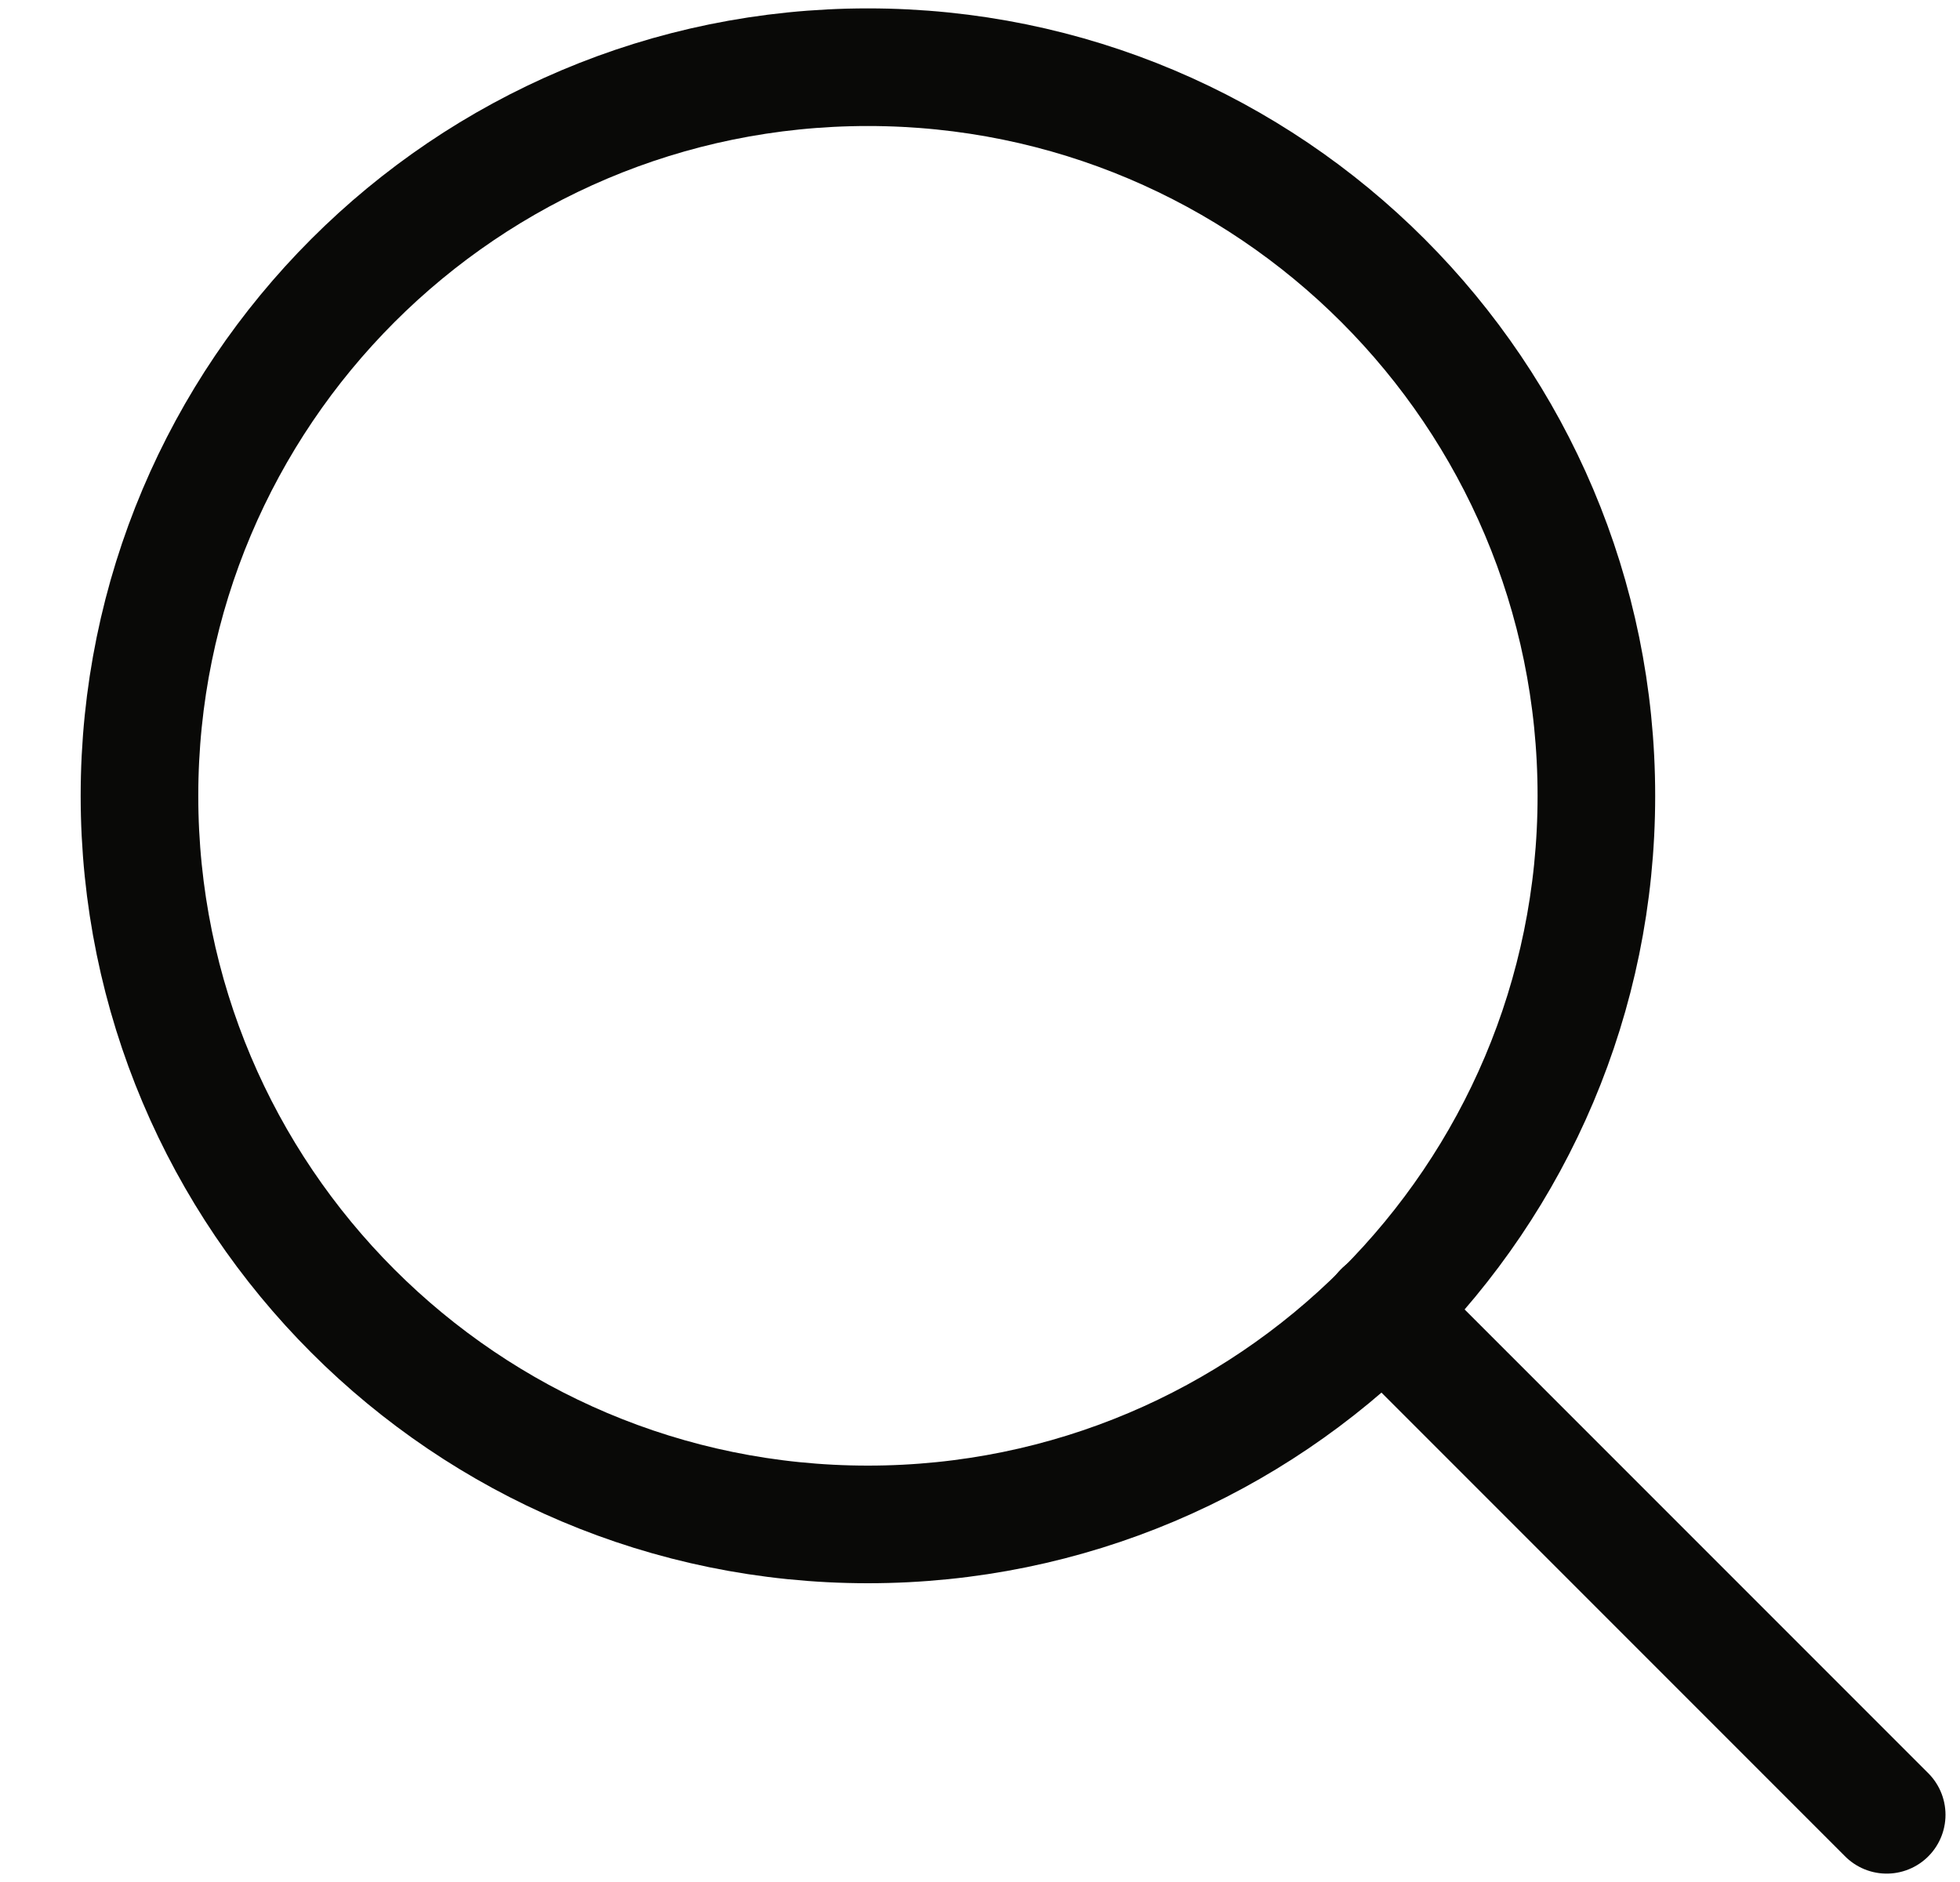
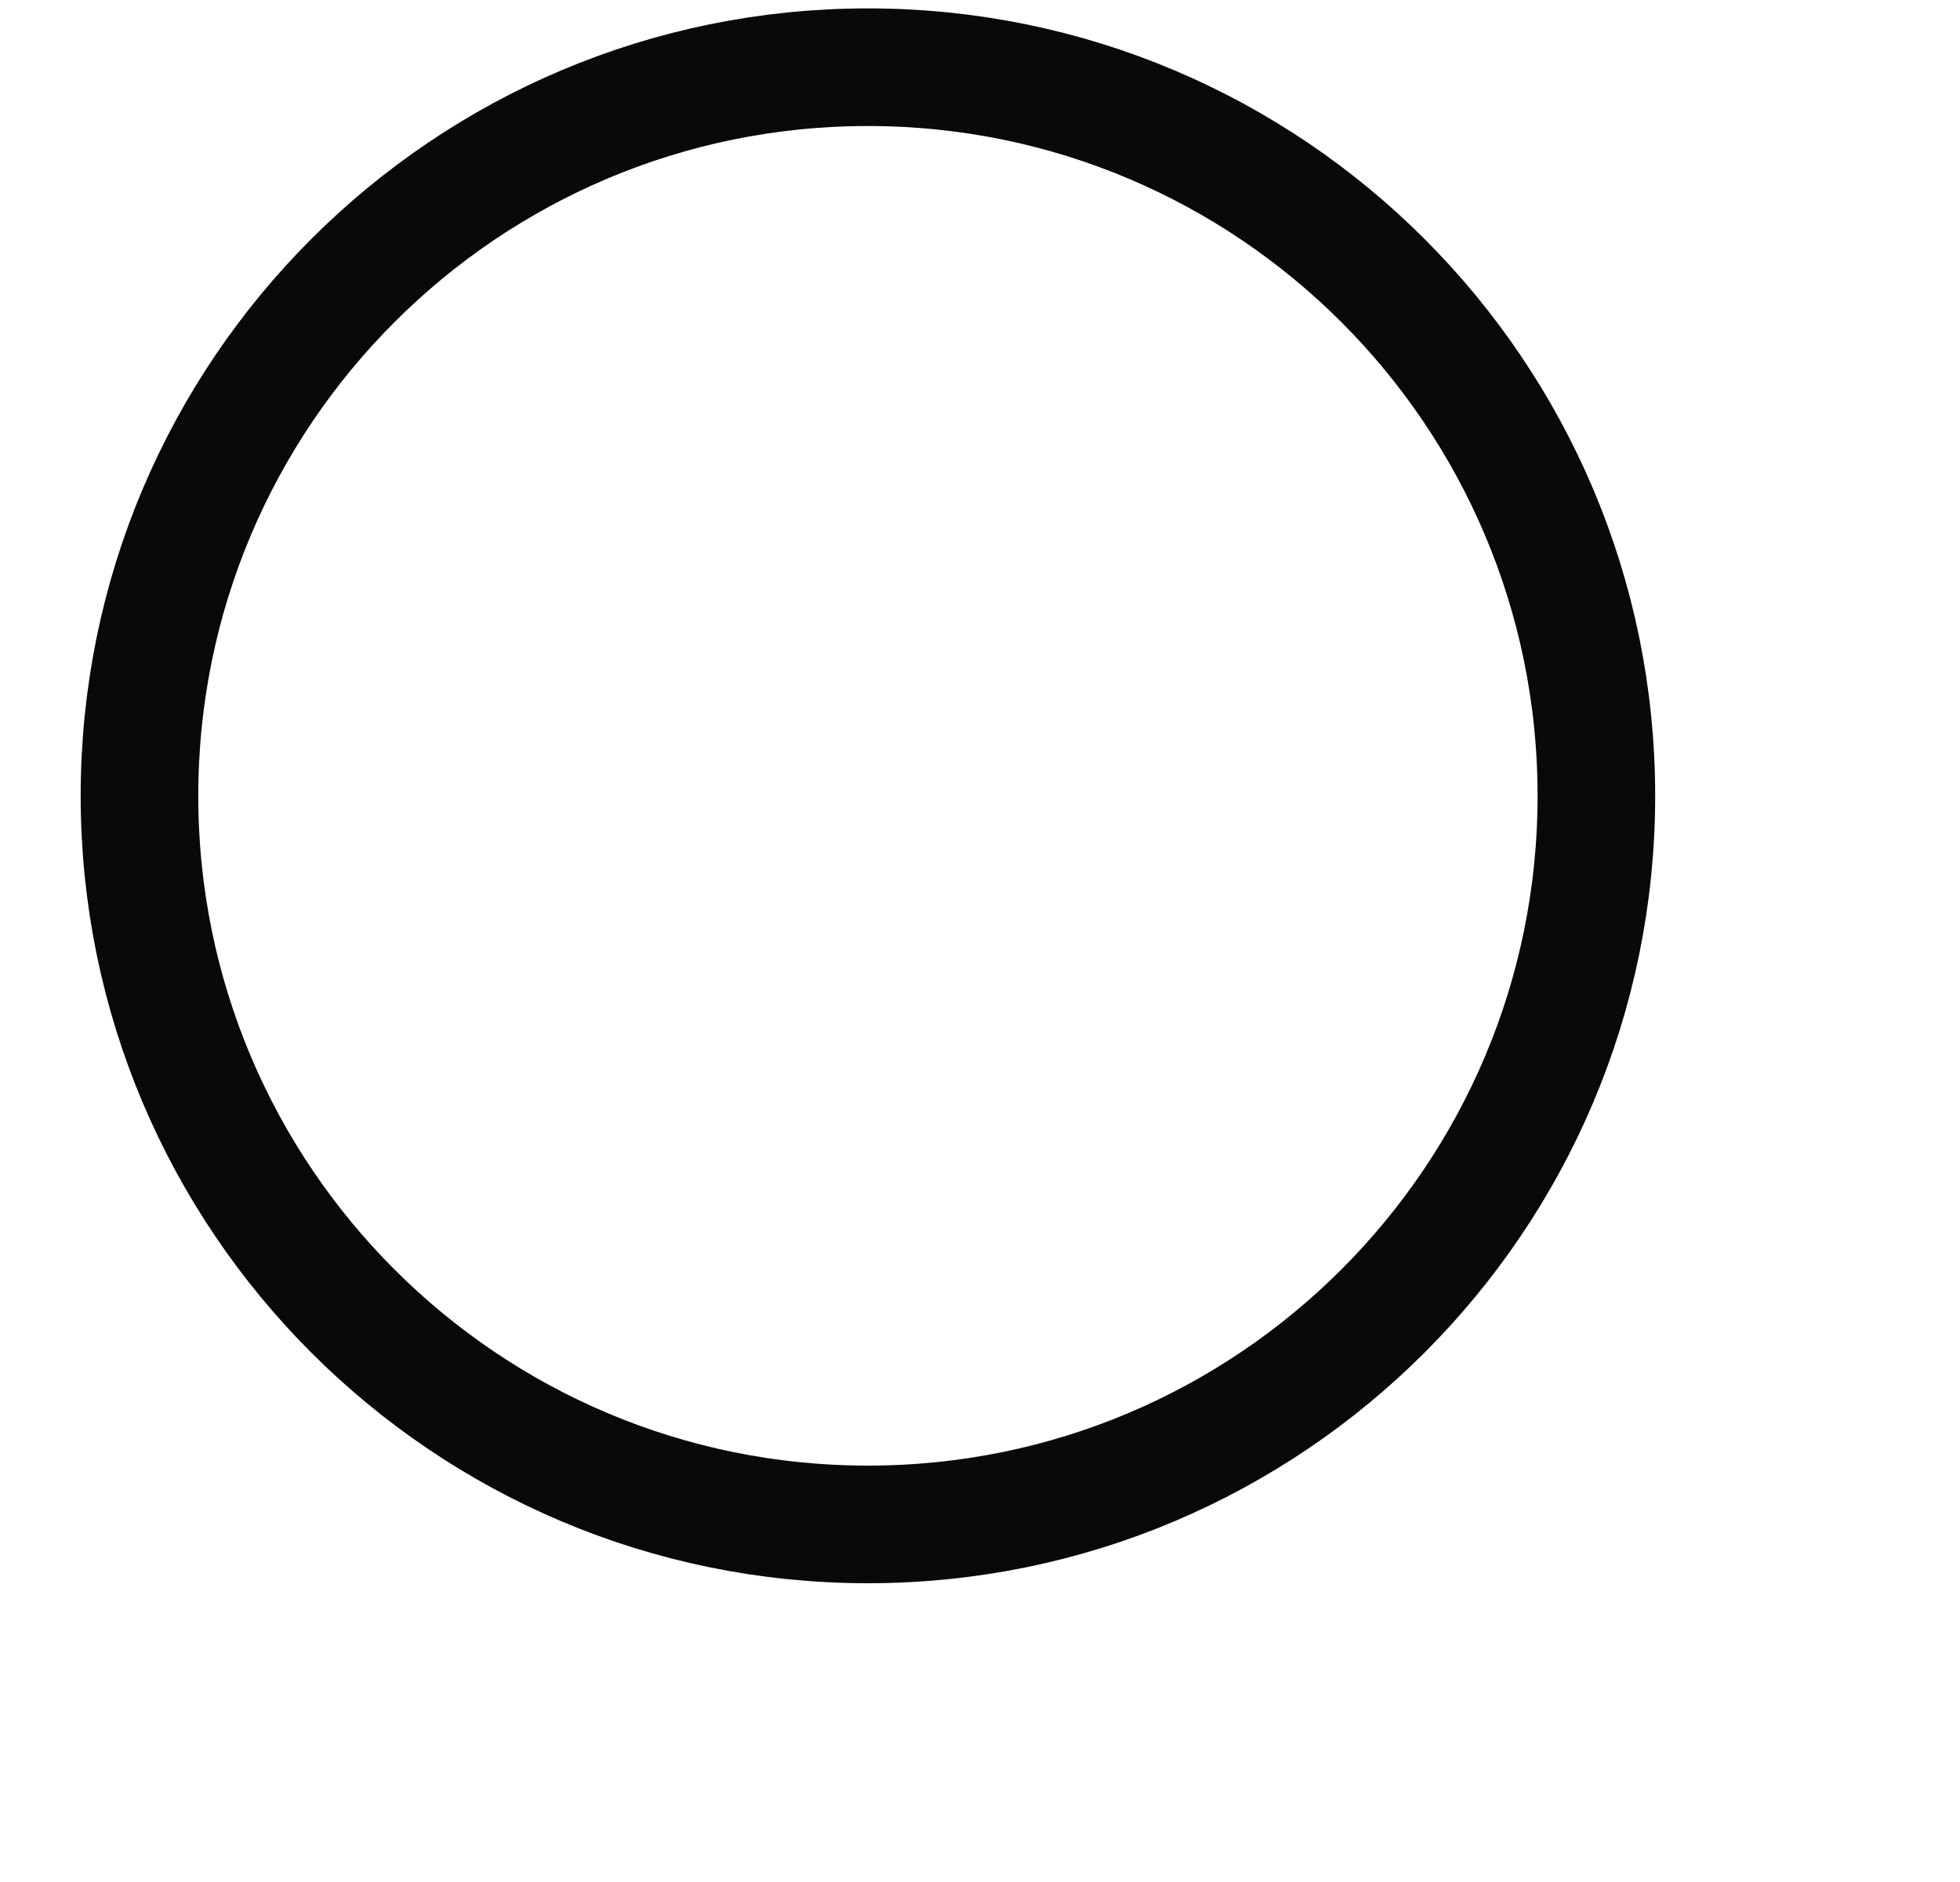
<svg xmlns="http://www.w3.org/2000/svg" width="25" height="24" viewBox="0 0 25 24" fill="none">
  <g clip-path="url(#clip0_7677_193851)">
    <path d="M11.07 19.44C16.202 19.44 20.362 15.28 20.362 10.149C20.362 5.017 16.202 0.857 11.07 0.857C5.939 0.857 1.779 5.017 1.779 10.149C1.779 15.28 5.939 19.44 11.07 19.44Z" stroke="#090907" stroke-width="1.5" stroke-linecap="round" stroke-linejoin="round" />
-     <path d="M24.065 23.143L17.636 16.714" stroke="#090907" stroke-width="1.5" stroke-linecap="round" stroke-linejoin="round" />
  </g>
  <defs>
    <clipPath id="clip0_7677_193851">
      <rect width="24" height="24" fill="white" transform="translate(0.922)" />
    </clipPath>
  </defs>
</svg>